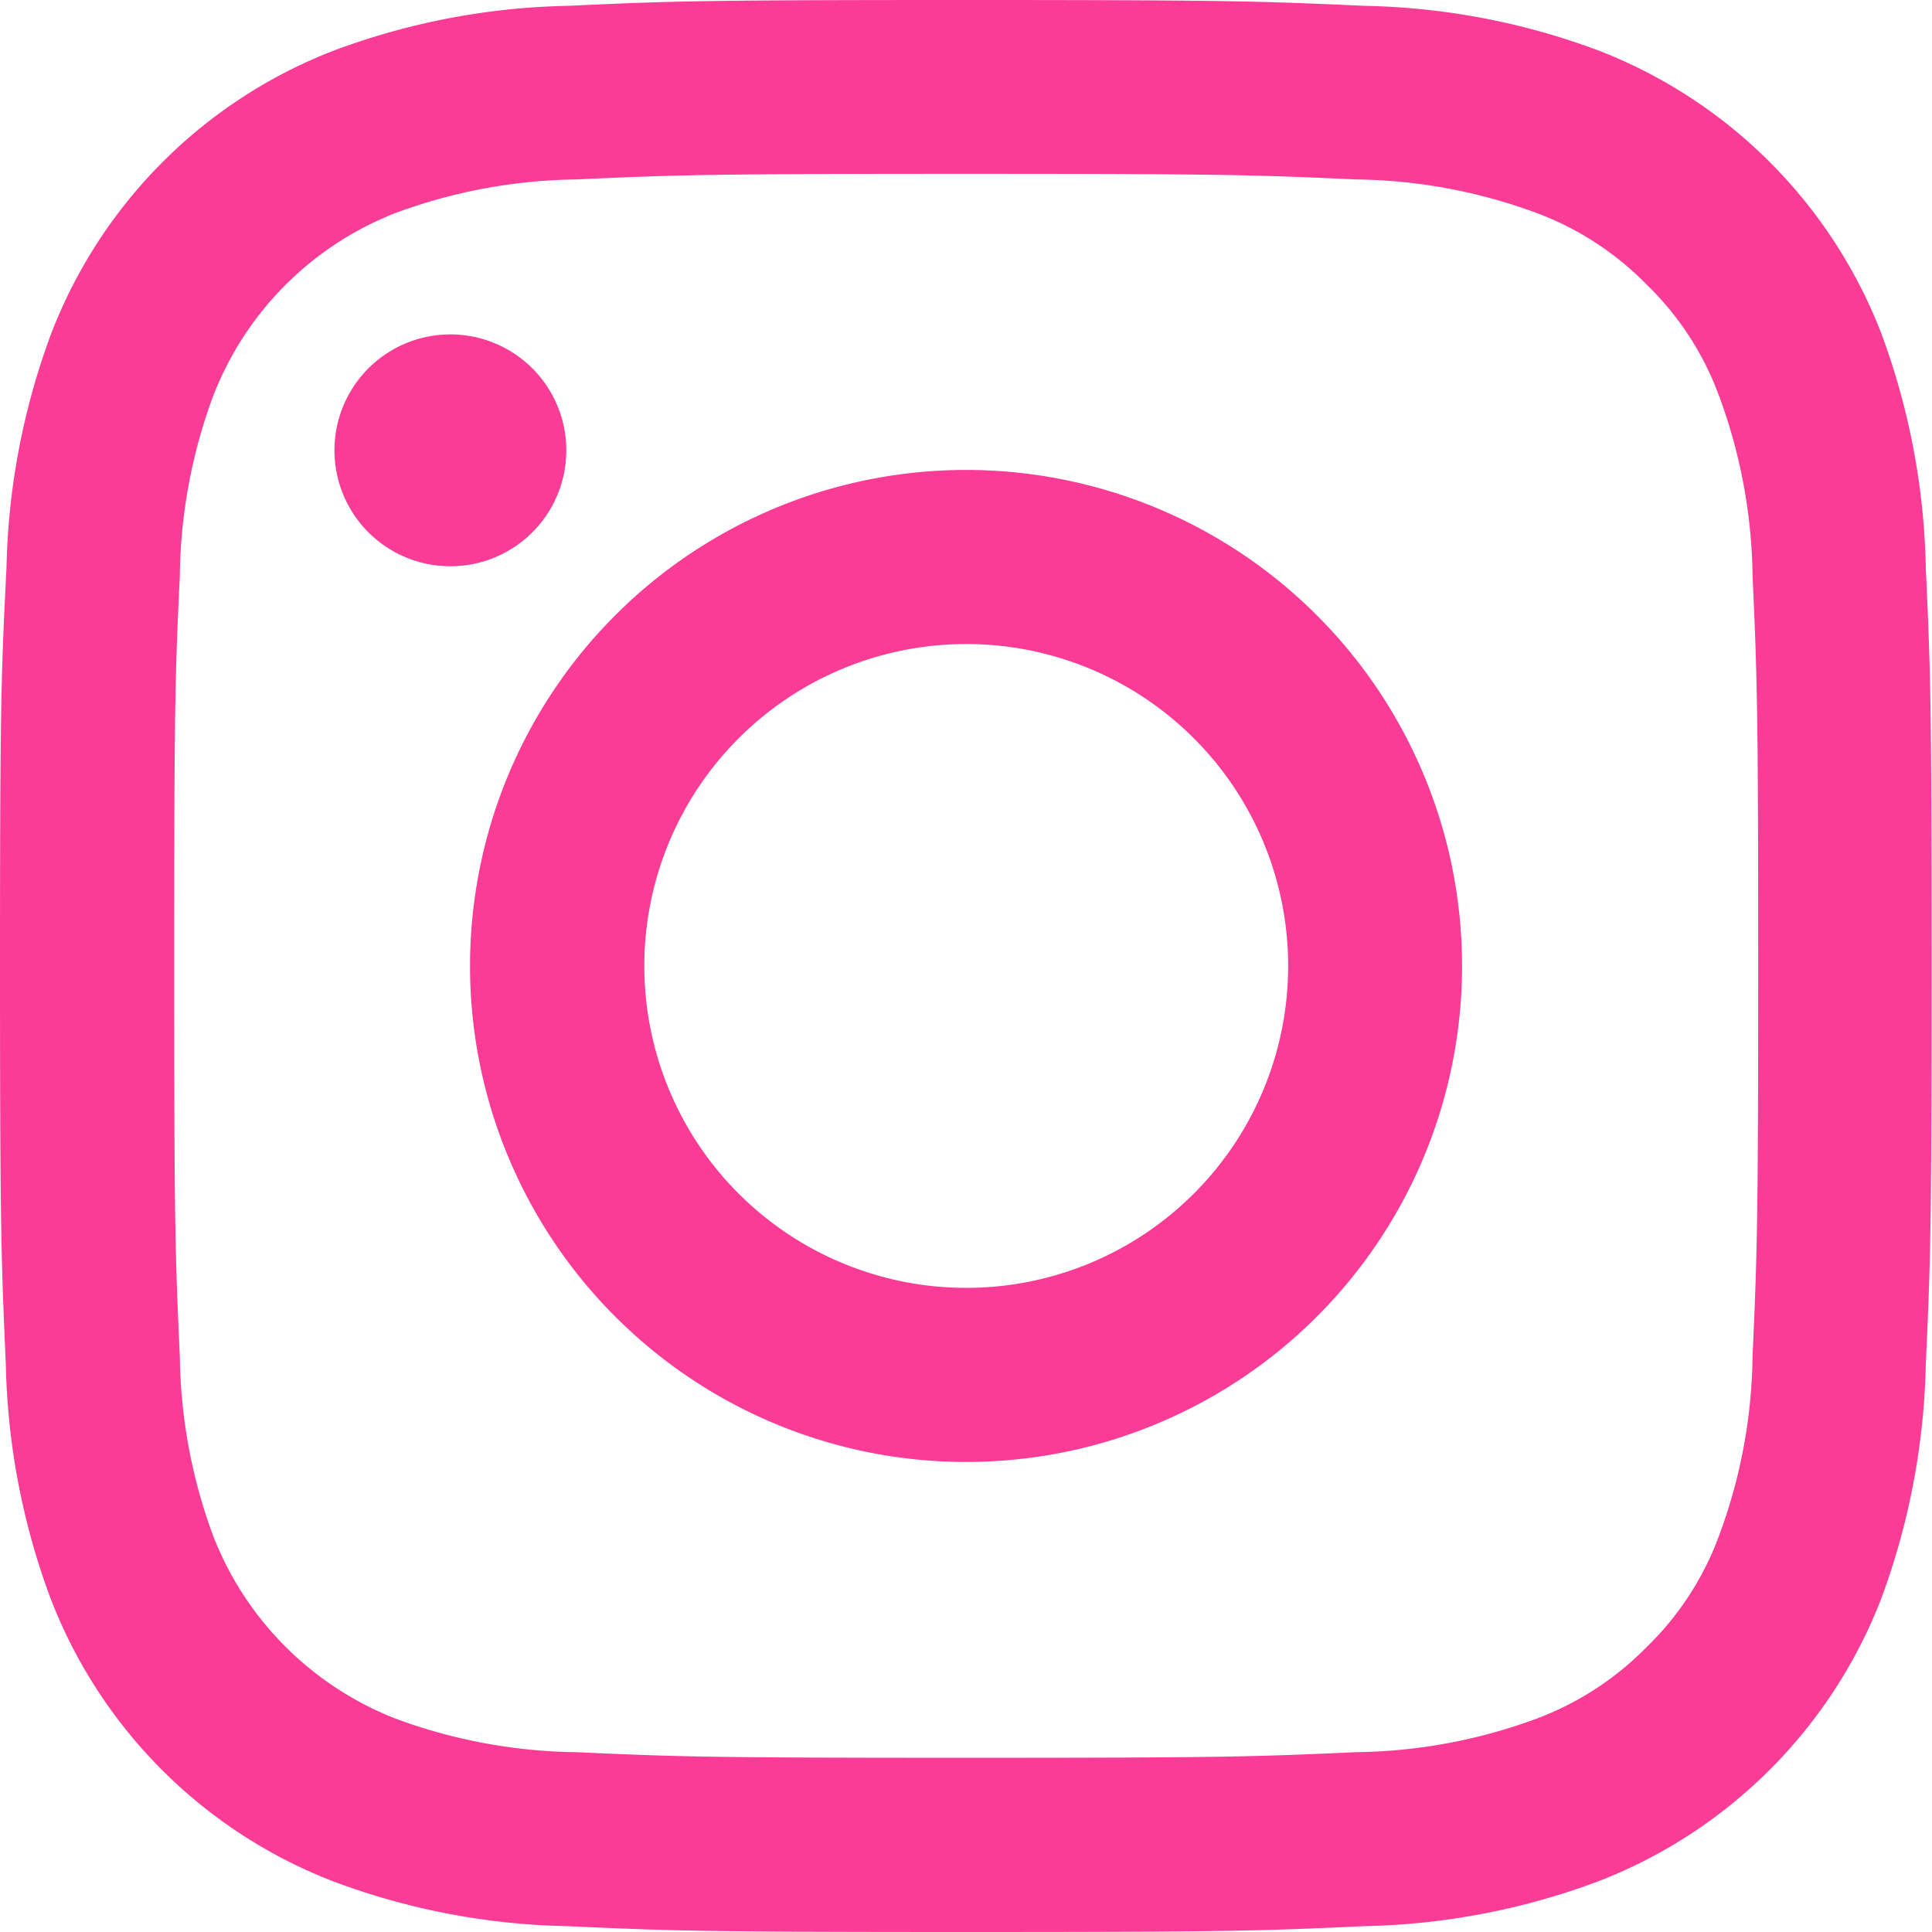
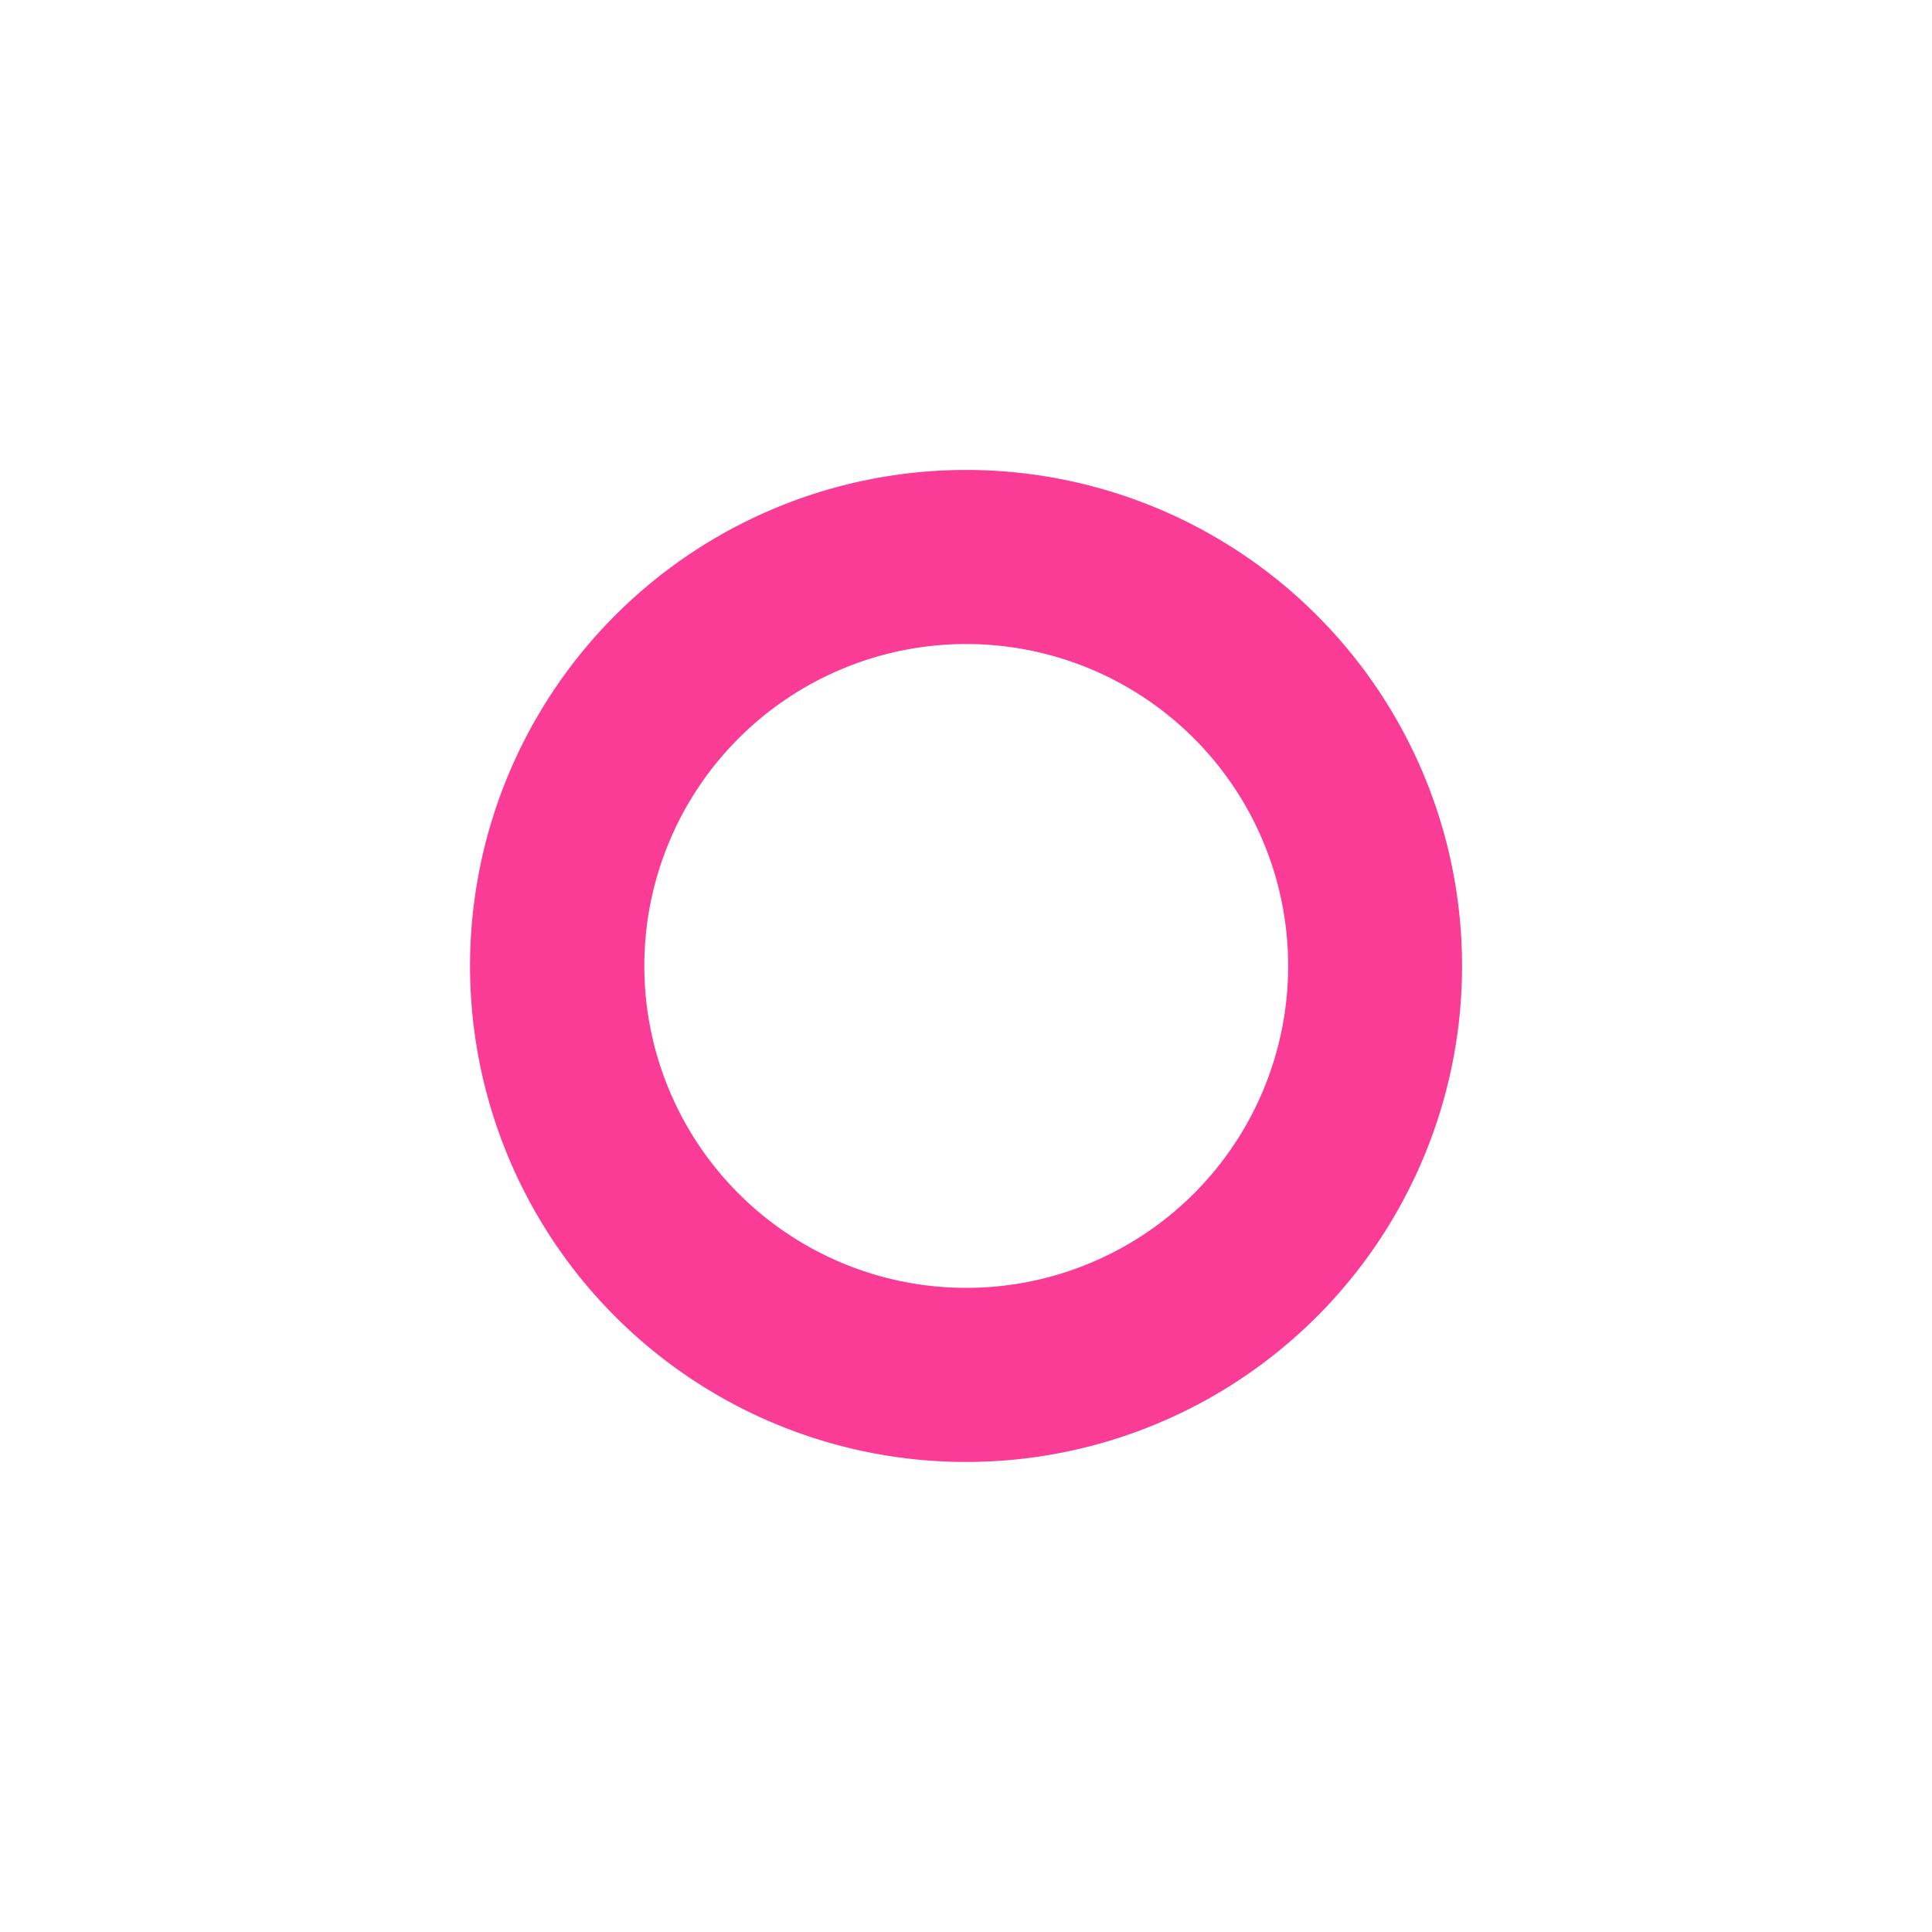
<svg xmlns="http://www.w3.org/2000/svg" width="19.865" height="19.865" viewBox="0 0 19.865 19.865">
  <g id="ico-ig" transform="translate(-420.135 -3306.169)">
    <g id="グループ_1581" data-name="グループ 1581" transform="translate(420.135 3306.169)">
-       <path id="パス_197" data-name="パス 197" d="M40.85,9.932c0-2.653.009-2.968.058-4.015a5.478,5.478,0,0,1,.342-1.843,3.293,3.293,0,0,1,1.884-1.887,5.536,5.536,0,0,1,1.845-.342c1.047-.047,1.362-.058,4.014-.058s2.966.011,4.013.058a5.532,5.532,0,0,1,1.845.342,3.1,3.1,0,0,1,1.143.743,3.059,3.059,0,0,1,.741,1.142,5.509,5.509,0,0,1,.344,1.845c.047,1.047.058,1.362.058,4.013s-.011,2.968-.058,4.015a5.46,5.46,0,0,1-.344,1.843,3.058,3.058,0,0,1-.741,1.143,3.113,3.113,0,0,1-1.143.743,5.532,5.532,0,0,1-1.845.342c-1.047.047-1.36.058-4.013.058s-2.967-.011-4.014-.058a5.536,5.536,0,0,1-1.845-.342A3.3,3.3,0,0,1,41.25,15.79a5.491,5.491,0,0,1-.342-1.845c-.048-1.047-.058-1.362-.058-4.013m-1.791,0c0,2.7.013,3.035.06,4.1a7.3,7.3,0,0,0,.463,2.411,5.068,5.068,0,0,0,2.9,2.9,7.231,7.231,0,0,0,2.411.462c1.06.048,1.4.06,4.095.06s3.037-.011,4.095-.06a7.261,7.261,0,0,0,2.412-.462,5.083,5.083,0,0,0,2.905-2.9,7.363,7.363,0,0,0,.46-2.411c.049-1.061.06-1.4.06-4.1s-.011-3.035-.06-4.1a7.316,7.316,0,0,0-.46-2.411A5.086,5.086,0,0,0,55.5.521,7.247,7.247,0,0,0,53.088.06c-1.059-.048-1.4-.06-4.1-.06S45.957.011,44.9.06a7.255,7.255,0,0,0-2.411.461,5.068,5.068,0,0,0-2.9,2.9,7.3,7.3,0,0,0-.463,2.411C39.072,6.9,39.059,7.234,39.059,9.933Z" transform="translate(-39.059 0)" fill="#fa3c96" />
      <path id="パス_198" data-name="パス 198" d="M44.951,10.991a5.1,5.1,0,1,0,5.1-5.1A5.1,5.1,0,0,0,44.951,10.991Zm8.412,0a3.31,3.31,0,1,1-3.311-3.31,3.31,3.31,0,0,1,3.311,3.31Z" transform="translate(-40.118 -1.059)" fill="#fa3c96" />
-       <path id="パス_199" data-name="パス 199" d="M43.371,4.865a1.192,1.192,0,1,1,.553,1.592,1.192,1.192,0,0,1-.553-1.592" transform="translate(-39.813 -0.754)" fill="#fa3c96" />
    </g>
  </g>
</svg>